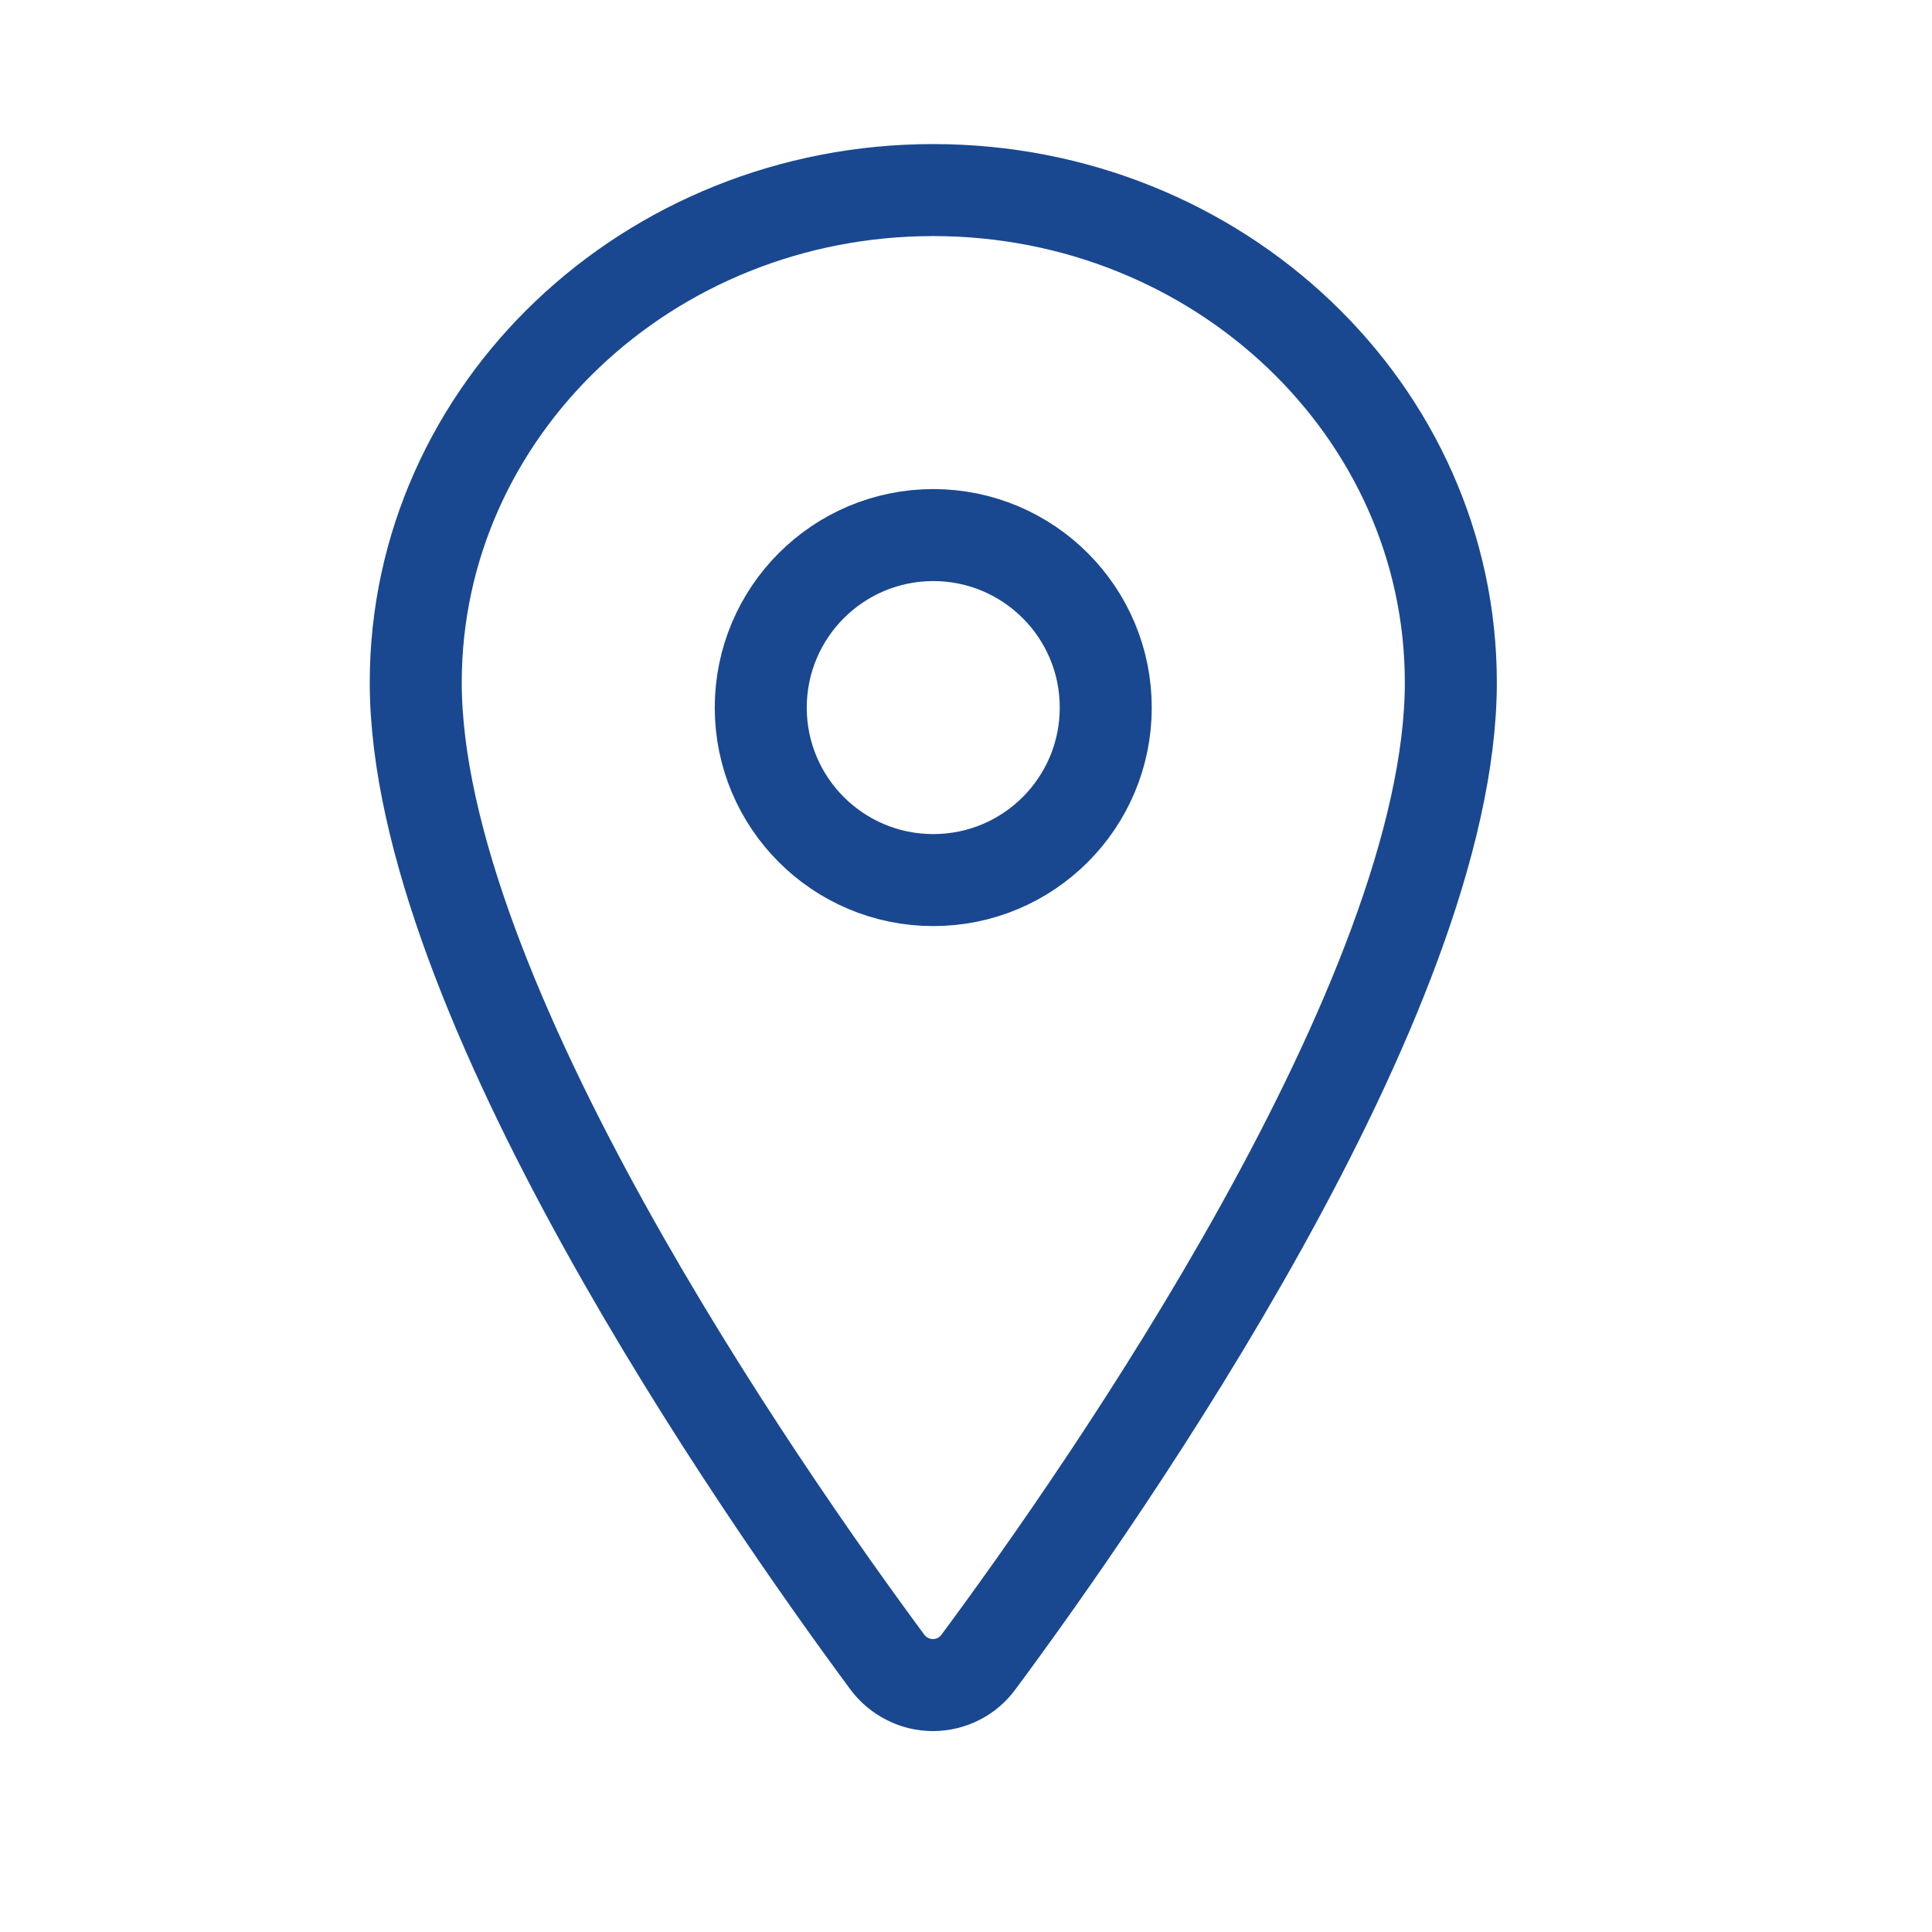
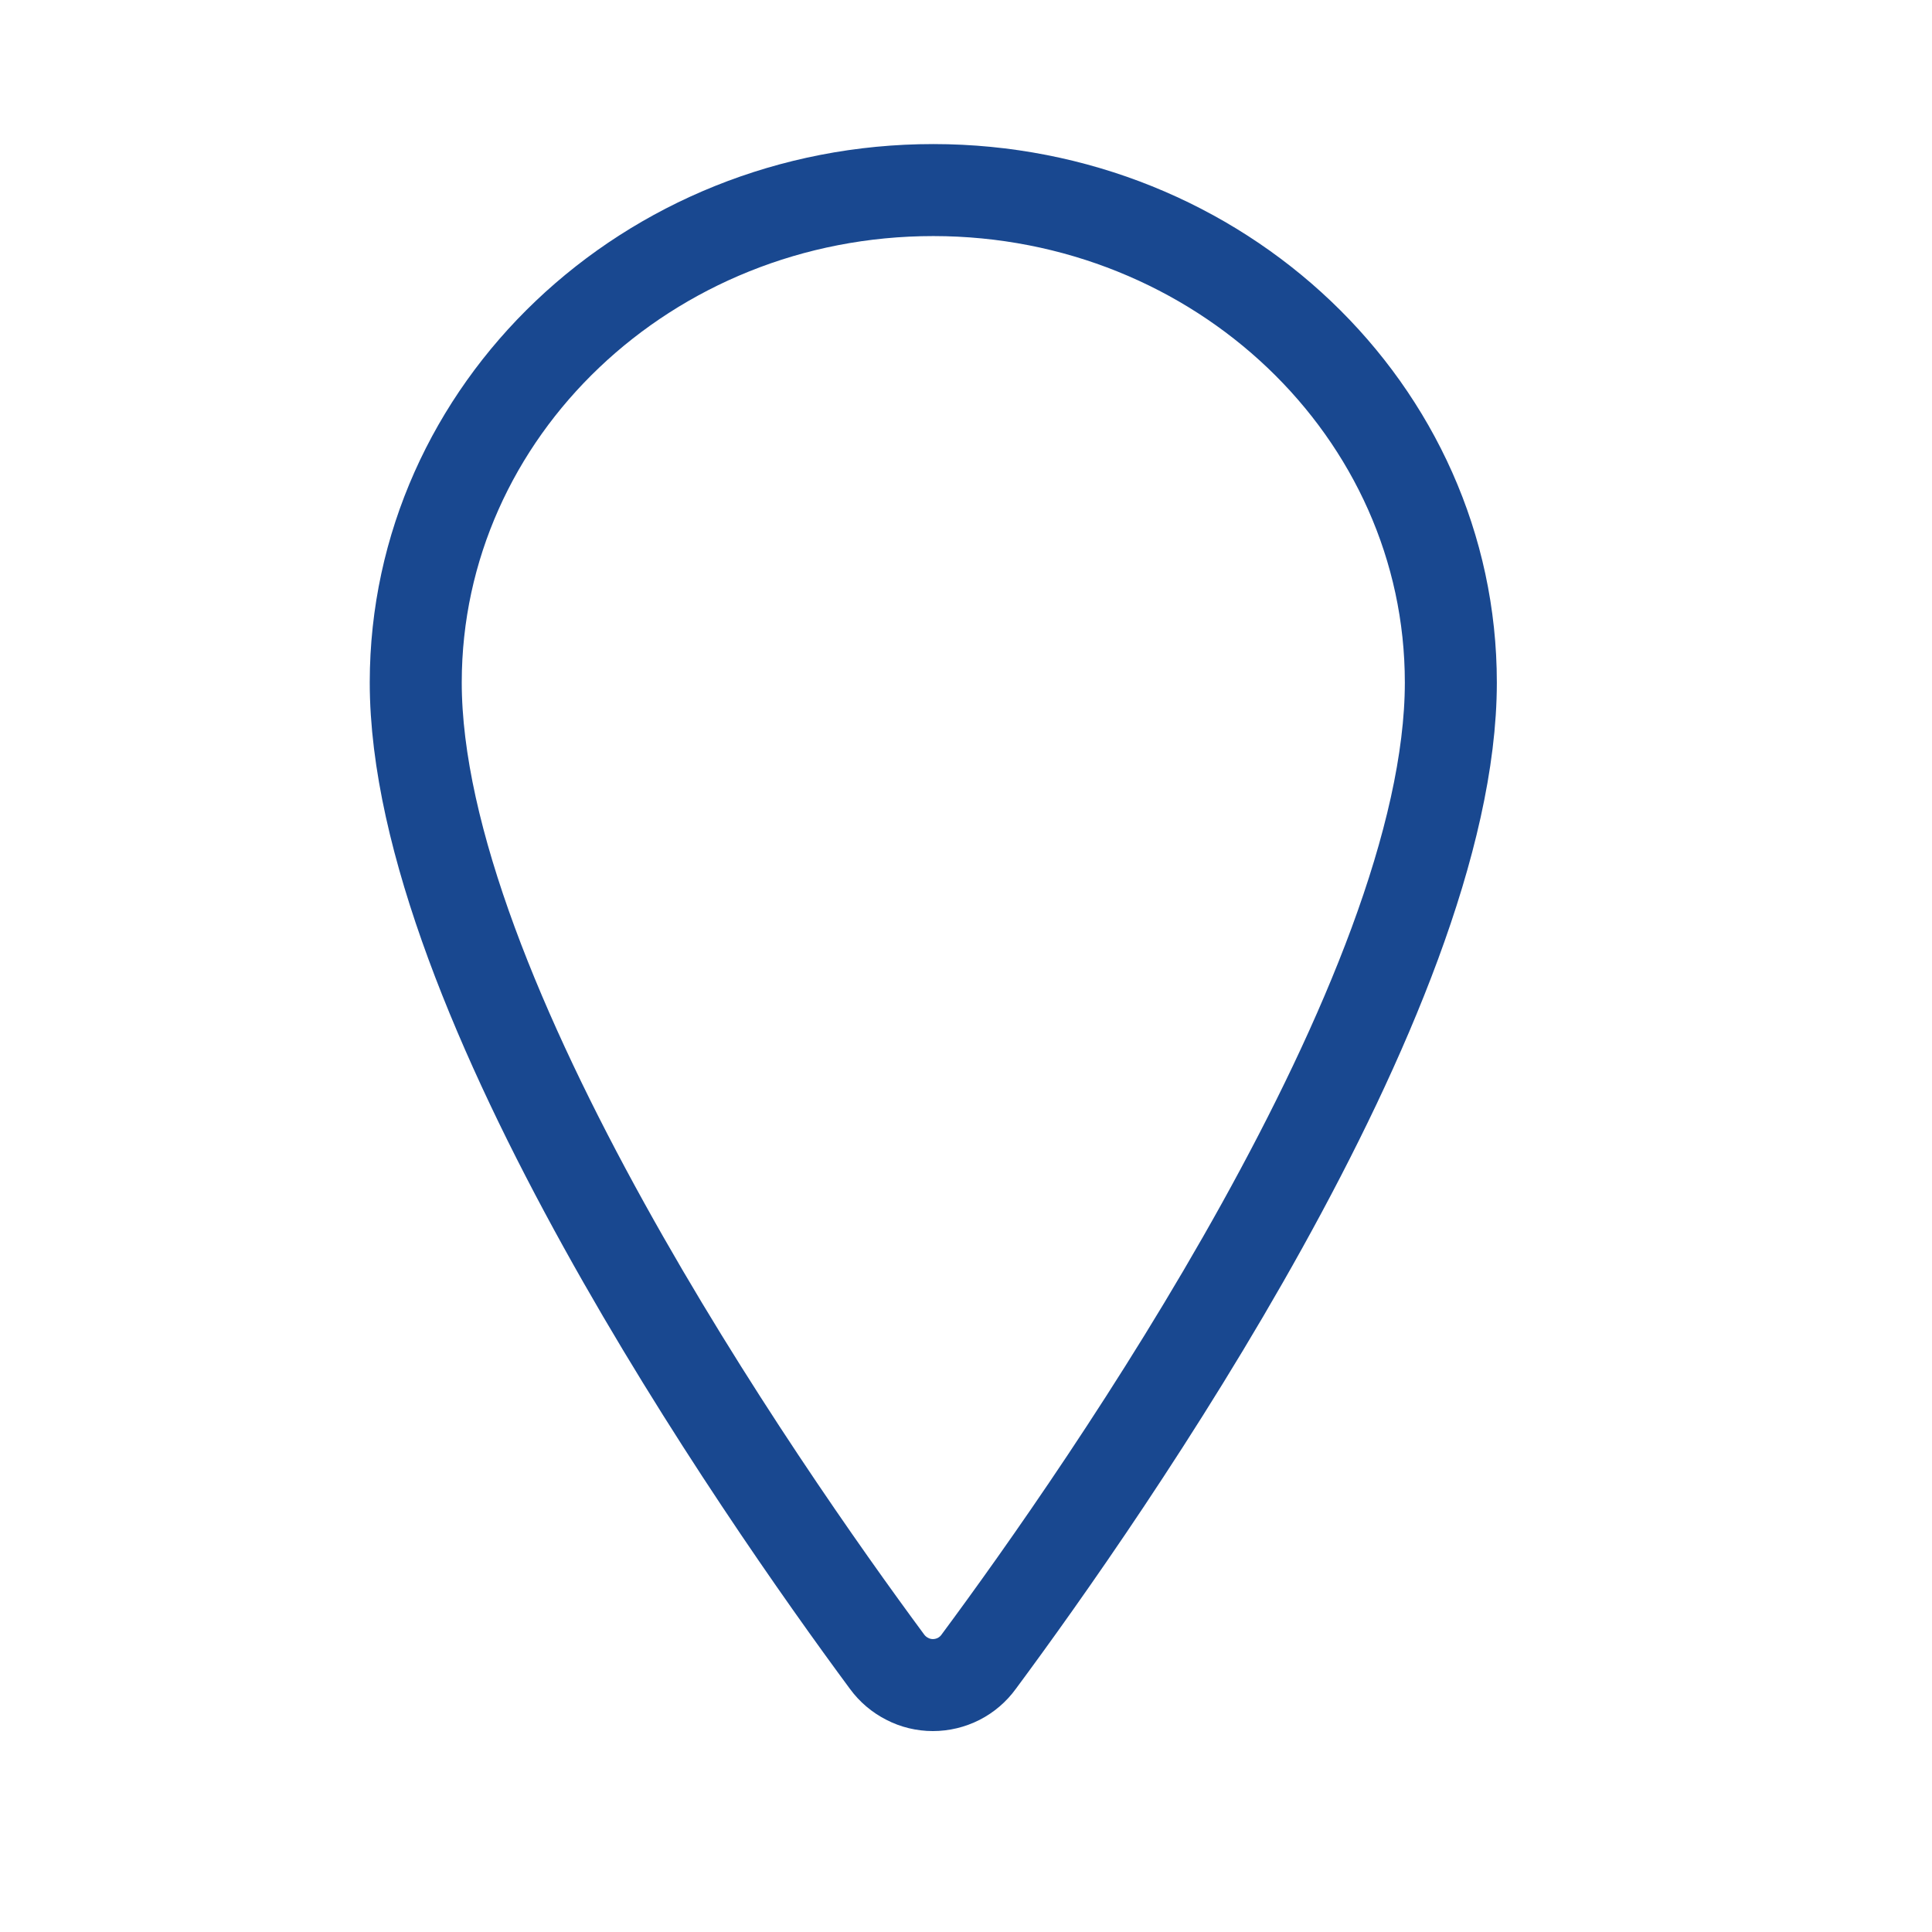
<svg xmlns="http://www.w3.org/2000/svg" width="21" height="21" viewBox="0 0 21 21" fill="none">
  <path d="M10.146 2.066C7.041 2.065 4.521 4.462 4.519 7.416C4.518 10.814 8.266 16.201 9.642 18.062C9.699 18.14 9.774 18.204 9.861 18.248C9.947 18.293 10.043 18.316 10.14 18.316C10.237 18.316 10.333 18.293 10.42 18.249C10.506 18.205 10.581 18.141 10.638 18.062C12.016 16.203 15.768 10.821 15.77 7.42C15.771 4.467 13.252 2.068 10.146 2.066Z" stroke="#194890" stroke-linecap="round" stroke-linejoin="round" />
-   <path d="M10.144 9.566C11.179 9.567 12.019 8.728 12.019 7.692C12.02 6.657 11.181 5.817 10.145 5.816C9.11 5.816 8.27 6.655 8.269 7.691C8.269 8.726 9.108 9.566 10.144 9.566Z" stroke="#194890" stroke-linecap="round" stroke-linejoin="round" />
</svg>